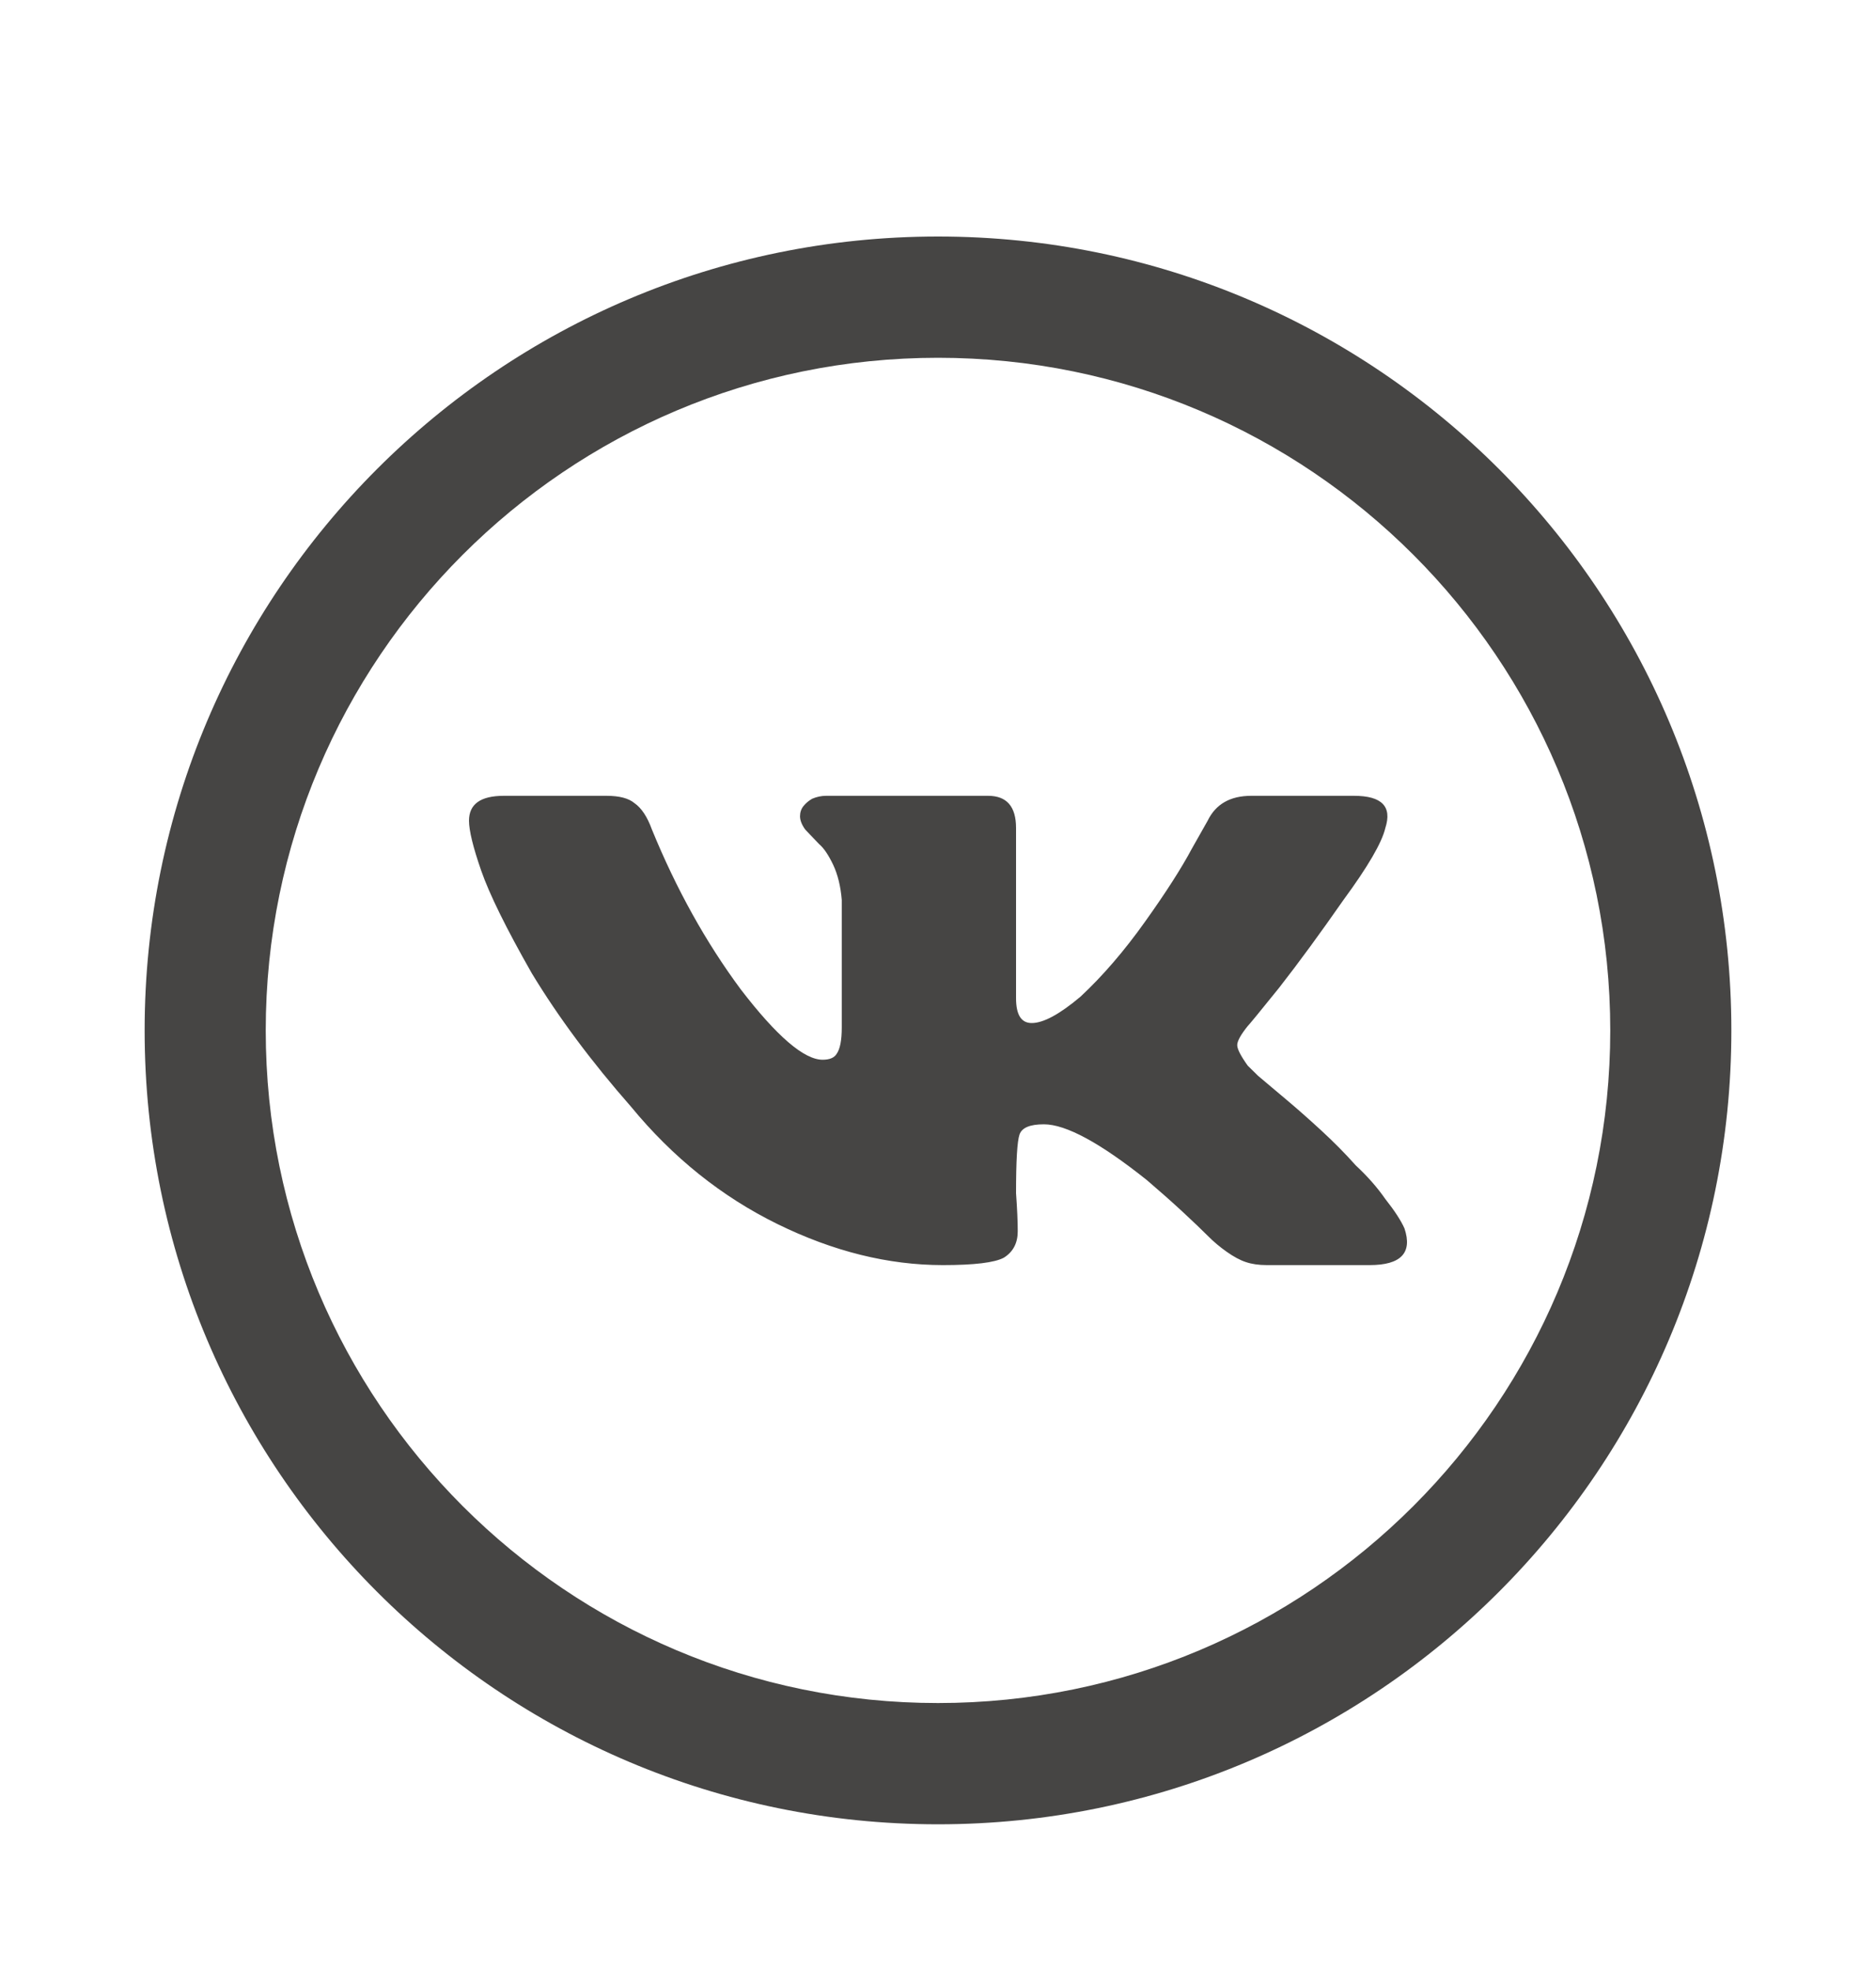
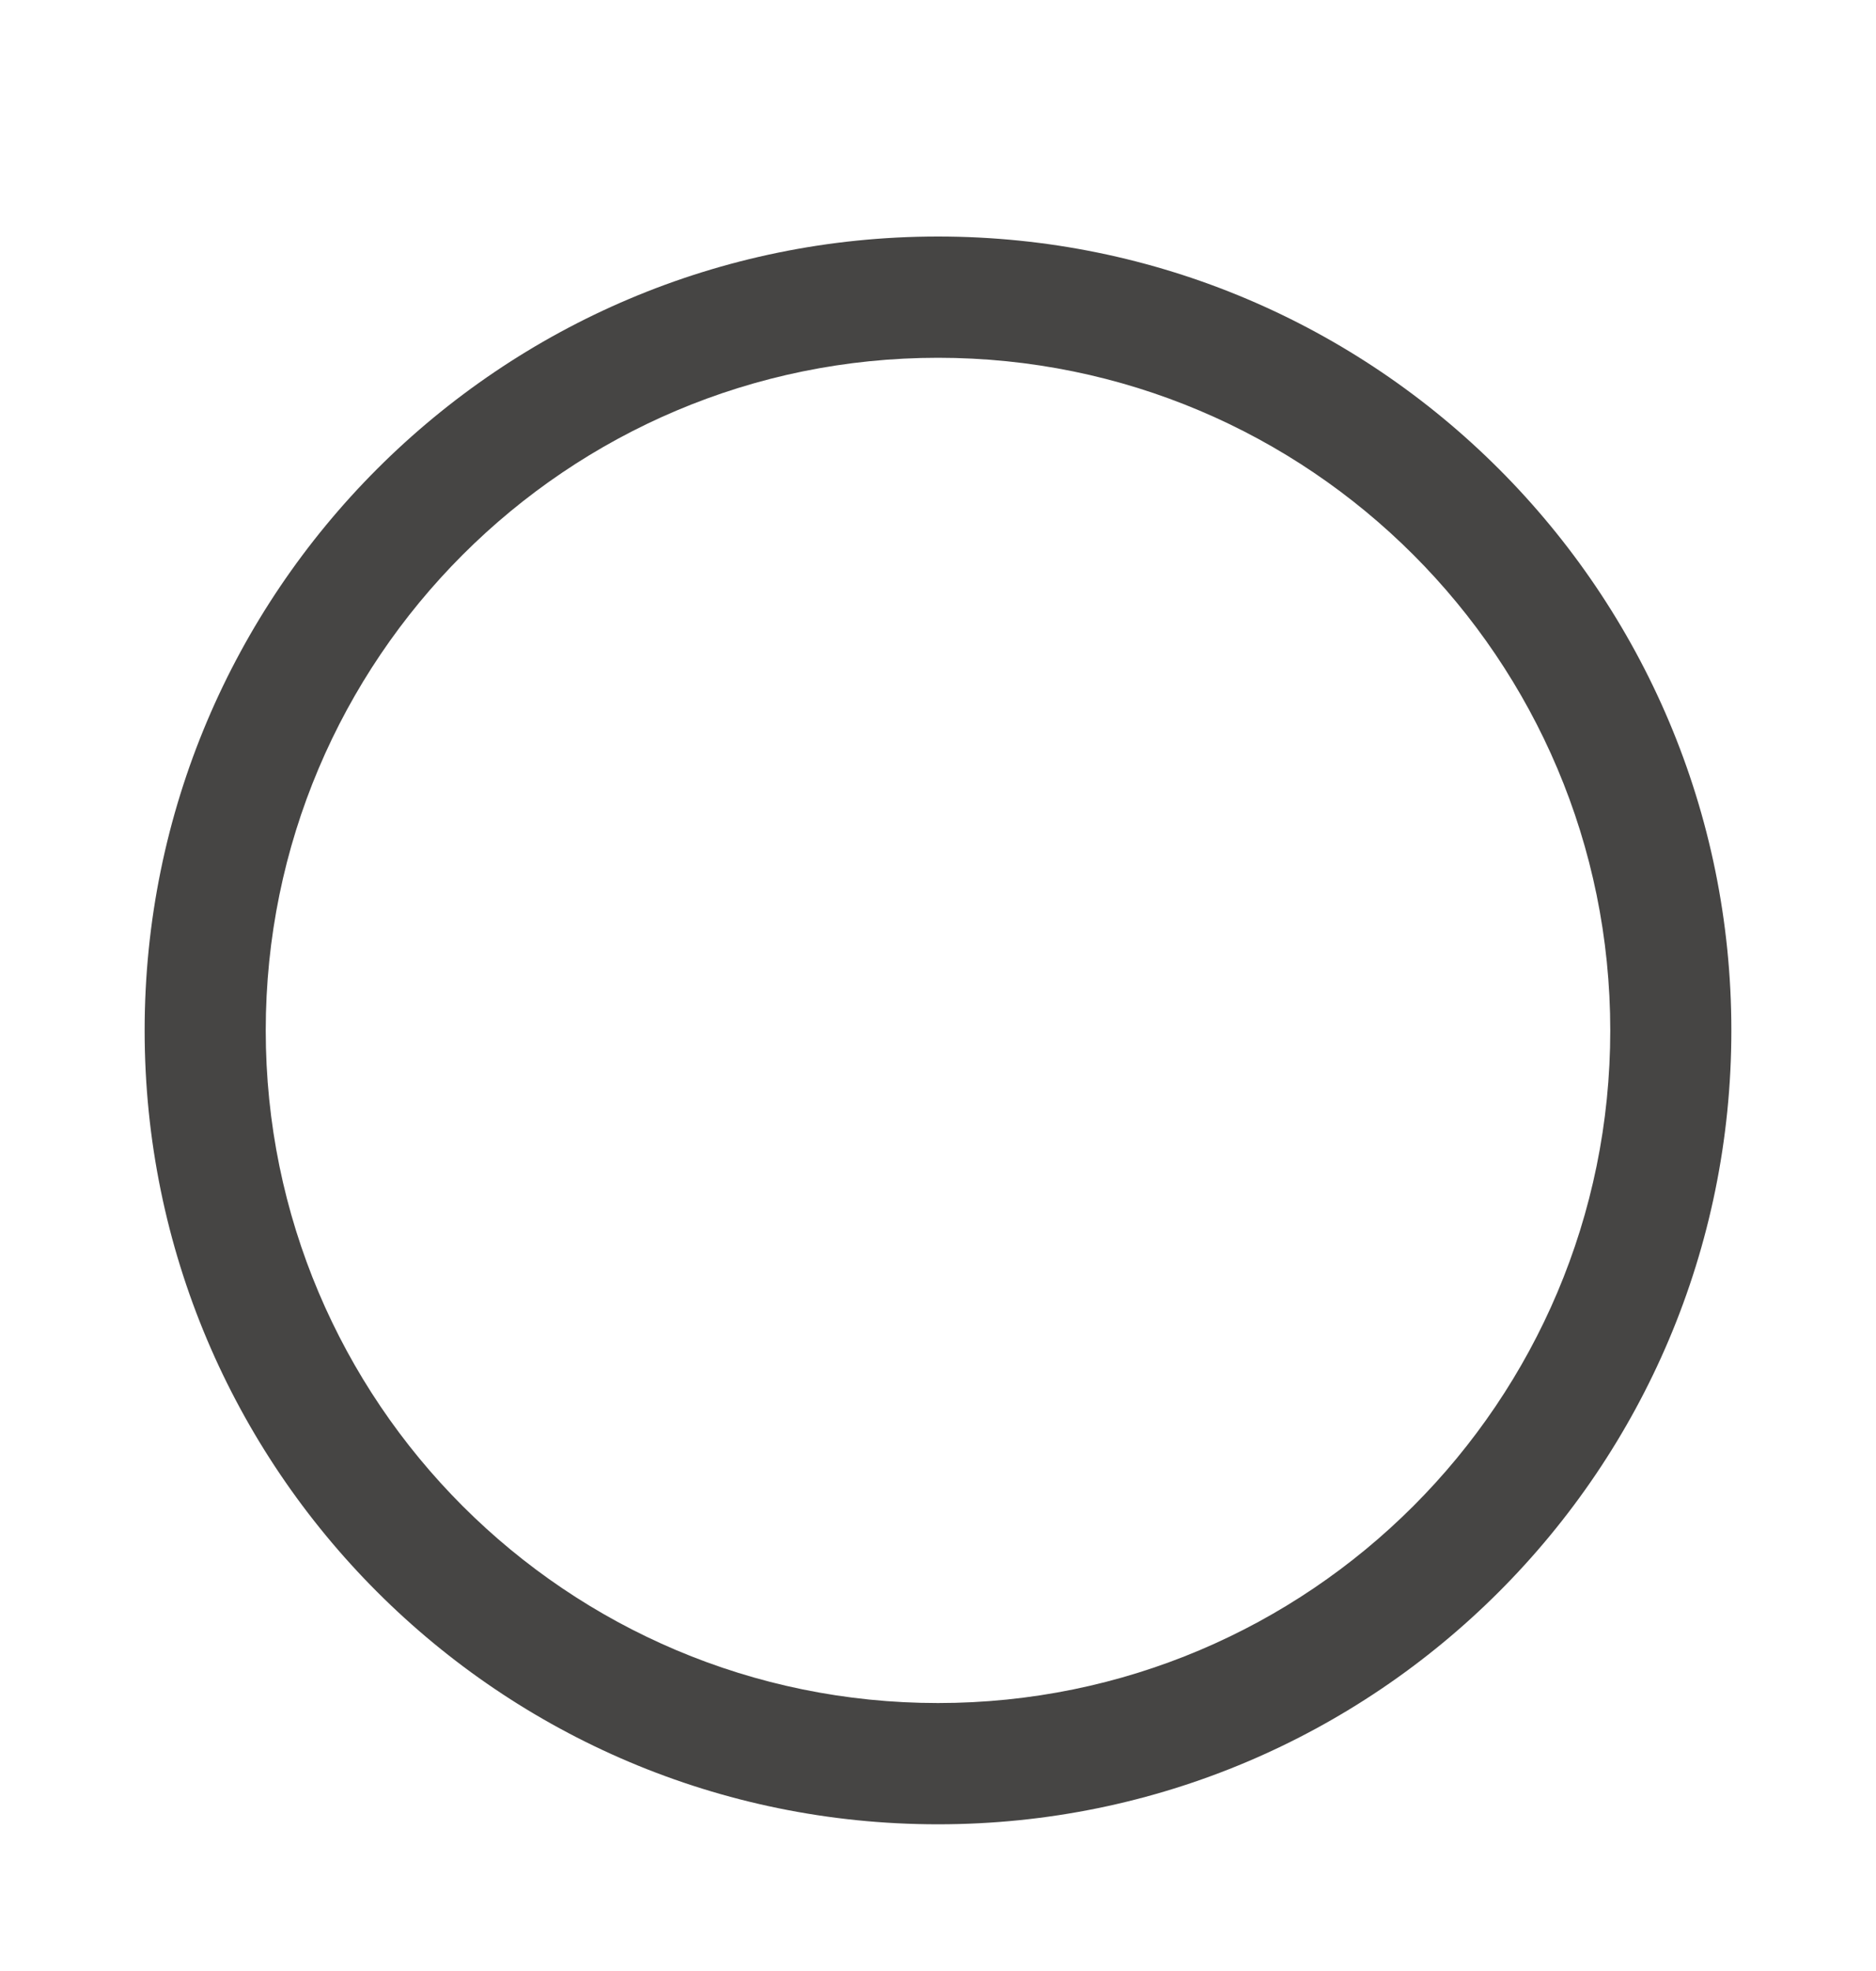
<svg xmlns="http://www.w3.org/2000/svg" width="20" height="21" viewBox="0 0 20 21" fill="none">
  <path fill-rule="evenodd" clip-rule="evenodd" d="M10 18.145C13.958 18.145 17.167 14.937 17.167 10.979C17.167 7.021 13.958 3.812 10 3.812C6.042 3.812 2.833 7.021 2.833 10.979C2.833 14.937 6.042 18.145 10 18.145ZM18.458 10.979C18.458 15.65 14.671 19.437 10 19.437C5.329 19.437 1.542 15.65 1.542 10.979C1.542 6.307 5.329 2.52 10 2.52C14.671 2.52 18.458 6.307 18.458 10.979Z" fill="#464544" />
-   <path d="M14.769 8.822C14.732 8.979 14.583 9.234 14.323 9.588C14.076 9.942 13.847 10.255 13.636 10.525C13.426 10.786 13.314 10.921 13.302 10.932C13.227 11.025 13.19 11.093 13.19 11.135C13.19 11.177 13.227 11.249 13.302 11.354C13.302 11.354 13.339 11.39 13.413 11.463C13.5 11.536 13.599 11.619 13.71 11.713C13.822 11.807 13.946 11.916 14.082 12.041C14.218 12.166 14.342 12.291 14.453 12.416C14.577 12.531 14.682 12.65 14.769 12.775C14.868 12.9 14.936 13.005 14.973 13.088C15.06 13.348 14.936 13.479 14.602 13.479H13.506C13.419 13.479 13.345 13.468 13.283 13.447C13.221 13.427 13.153 13.39 13.079 13.338C13.005 13.286 12.937 13.229 12.875 13.166C12.813 13.104 12.72 13.015 12.596 12.9C12.472 12.786 12.348 12.677 12.225 12.572C11.729 12.177 11.364 11.979 11.129 11.979C10.98 11.979 10.894 12.015 10.869 12.088C10.844 12.161 10.832 12.369 10.832 12.713C10.844 12.88 10.85 13.015 10.85 13.119C10.85 13.244 10.801 13.338 10.702 13.4C10.603 13.453 10.386 13.479 10.052 13.479C9.47 13.479 8.882 13.333 8.287 13.041C7.693 12.749 7.173 12.333 6.727 11.791C6.306 11.312 5.953 10.838 5.669 10.369C5.396 9.89 5.217 9.526 5.13 9.276C5.043 9.026 5 8.848 5 8.744C5 8.567 5.124 8.479 5.371 8.479H6.467C6.603 8.479 6.702 8.505 6.764 8.557C6.839 8.609 6.901 8.703 6.95 8.838C7.21 9.473 7.526 10.041 7.897 10.541C8.281 11.041 8.572 11.291 8.77 11.291C8.844 11.291 8.894 11.27 8.919 11.229C8.956 11.177 8.974 11.083 8.974 10.947V9.588C8.962 9.442 8.931 9.317 8.882 9.213C8.832 9.109 8.783 9.036 8.733 8.994C8.683 8.942 8.634 8.89 8.584 8.838C8.547 8.786 8.529 8.739 8.529 8.697C8.529 8.656 8.541 8.619 8.566 8.588C8.591 8.557 8.622 8.531 8.659 8.51C8.708 8.489 8.758 8.479 8.807 8.479H10.534C10.733 8.479 10.832 8.593 10.832 8.822V10.635C10.832 10.812 10.887 10.9 10.999 10.9C11.123 10.9 11.296 10.807 11.519 10.619C11.754 10.4 11.983 10.135 12.206 9.822C12.429 9.51 12.596 9.249 12.707 9.041L12.875 8.744C12.961 8.567 13.116 8.479 13.339 8.479H14.435C14.732 8.479 14.843 8.593 14.769 8.822Z" fill="#464544" />
</svg>